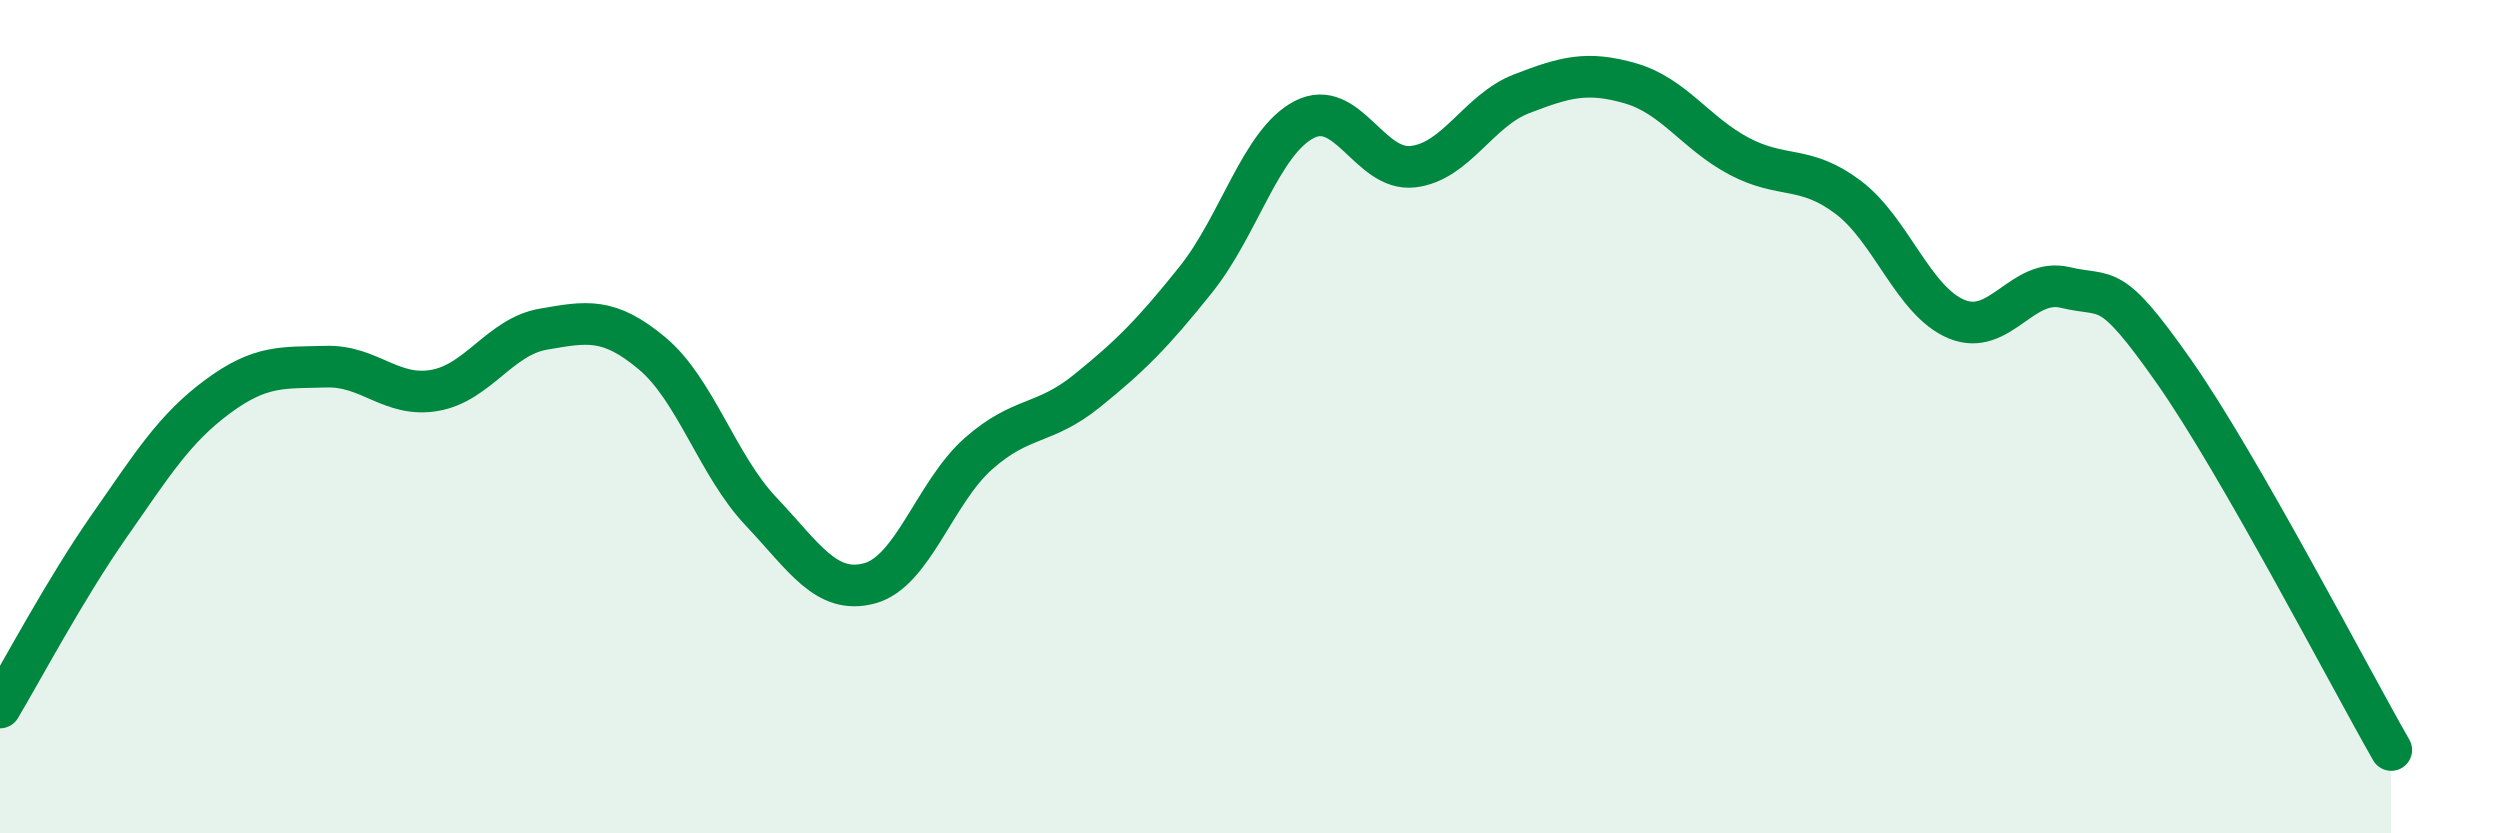
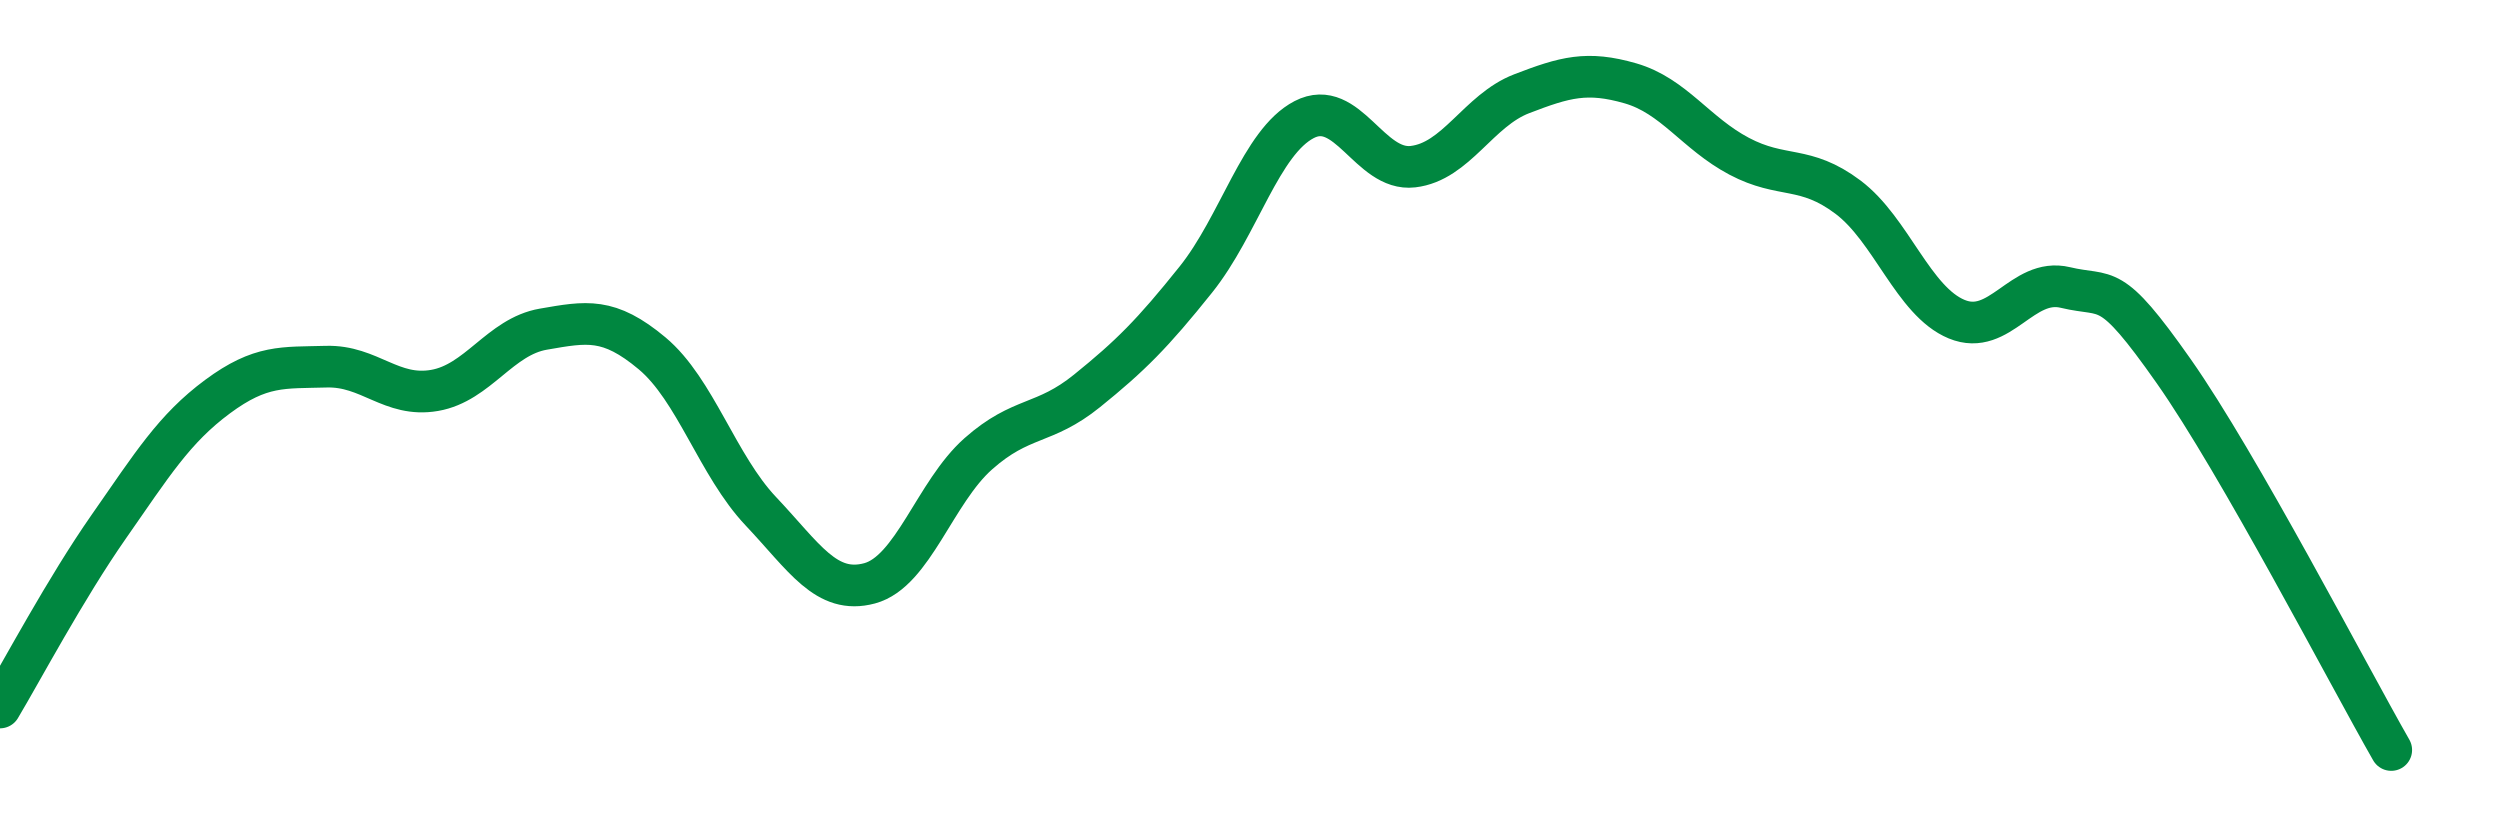
<svg xmlns="http://www.w3.org/2000/svg" width="60" height="20" viewBox="0 0 60 20">
-   <path d="M 0,16.98 C 0.52,16.11 1.57,14.13 2.61,12.64 C 3.65,11.15 4.18,10.29 5.22,9.52 C 6.26,8.75 6.79,8.83 7.83,8.8 C 8.87,8.77 9.39,9.55 10.43,9.37 C 11.47,9.19 12,8.08 13.04,7.9 C 14.08,7.72 14.61,7.61 15.65,8.48 C 16.69,9.35 17.22,11.17 18.26,12.27 C 19.3,13.37 19.83,14.28 20.87,14 C 21.91,13.72 22.44,11.81 23.48,10.89 C 24.52,9.97 25.05,10.22 26.09,9.38 C 27.13,8.54 27.66,8.01 28.7,6.71 C 29.74,5.41 30.26,3.41 31.3,2.87 C 32.34,2.33 32.87,4.12 33.91,4 C 34.95,3.88 35.48,2.65 36.52,2.25 C 37.56,1.85 38.09,1.7 39.13,2 C 40.17,2.3 40.7,3.2 41.74,3.75 C 42.78,4.3 43.31,3.95 44.35,4.73 C 45.39,5.51 45.92,7.23 46.96,7.66 C 48,8.09 48.53,6.65 49.57,6.9 C 50.61,7.15 50.61,6.69 52.17,8.91 C 53.73,11.13 56.35,16.18 57.39,18L57.39 20L0 20Z" fill="#008740" opacity="0.1" stroke-linecap="round" stroke-linejoin="round" />
  <path d="M 0,16.98 C 0.52,16.11 1.57,14.13 2.61,12.64 C 3.65,11.15 4.18,10.29 5.22,9.52 C 6.26,8.75 6.79,8.83 7.83,8.8 C 8.87,8.77 9.39,9.55 10.43,9.37 C 11.47,9.19 12,8.08 13.04,7.9 C 14.08,7.72 14.61,7.61 15.65,8.48 C 16.69,9.35 17.22,11.17 18.26,12.27 C 19.3,13.37 19.83,14.28 20.87,14 C 21.91,13.72 22.44,11.81 23.48,10.89 C 24.52,9.97 25.05,10.22 26.09,9.38 C 27.13,8.54 27.66,8.01 28.7,6.71 C 29.74,5.41 30.26,3.41 31.3,2.87 C 32.34,2.33 32.87,4.12 33.91,4 C 34.95,3.88 35.48,2.65 36.52,2.25 C 37.56,1.85 38.09,1.7 39.13,2 C 40.17,2.3 40.7,3.2 41.74,3.75 C 42.78,4.3 43.31,3.95 44.35,4.73 C 45.39,5.51 45.92,7.23 46.96,7.66 C 48,8.09 48.53,6.65 49.57,6.9 C 50.61,7.15 50.61,6.69 52.17,8.91 C 53.73,11.13 56.35,16.18 57.39,18" stroke="#008740" stroke-width="1" fill="none" stroke-linecap="round" stroke-linejoin="round" />
</svg>